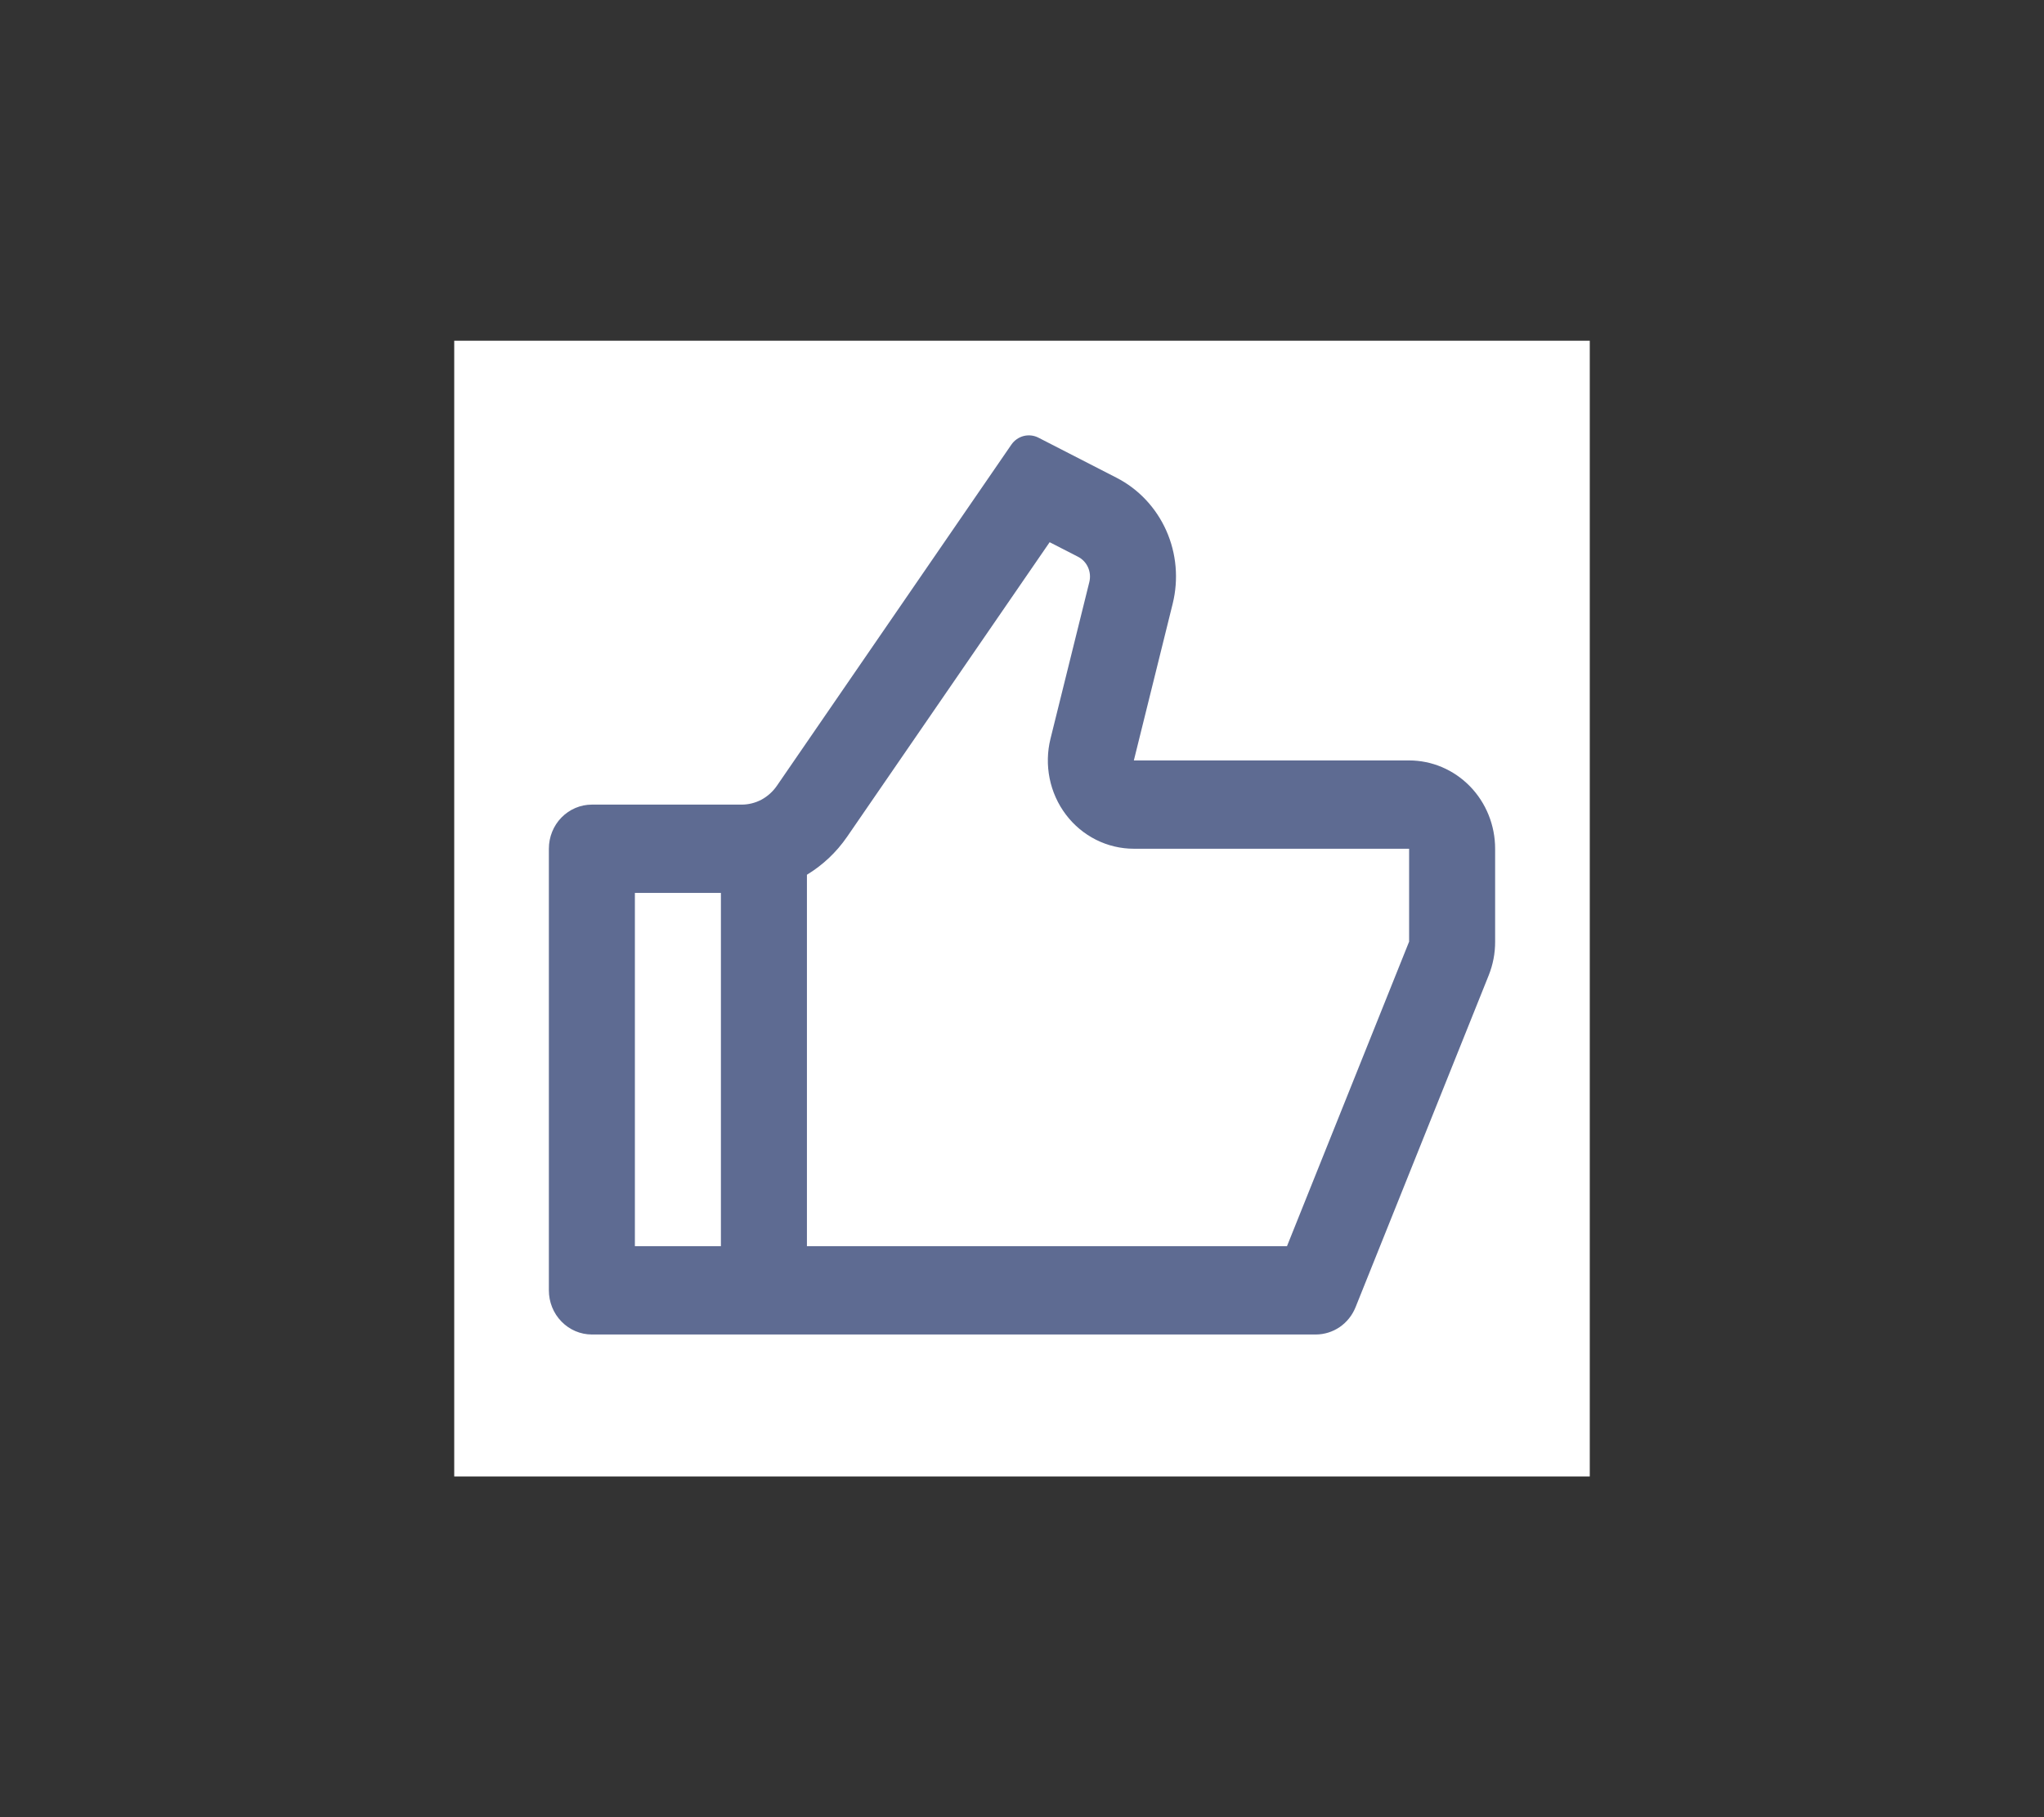
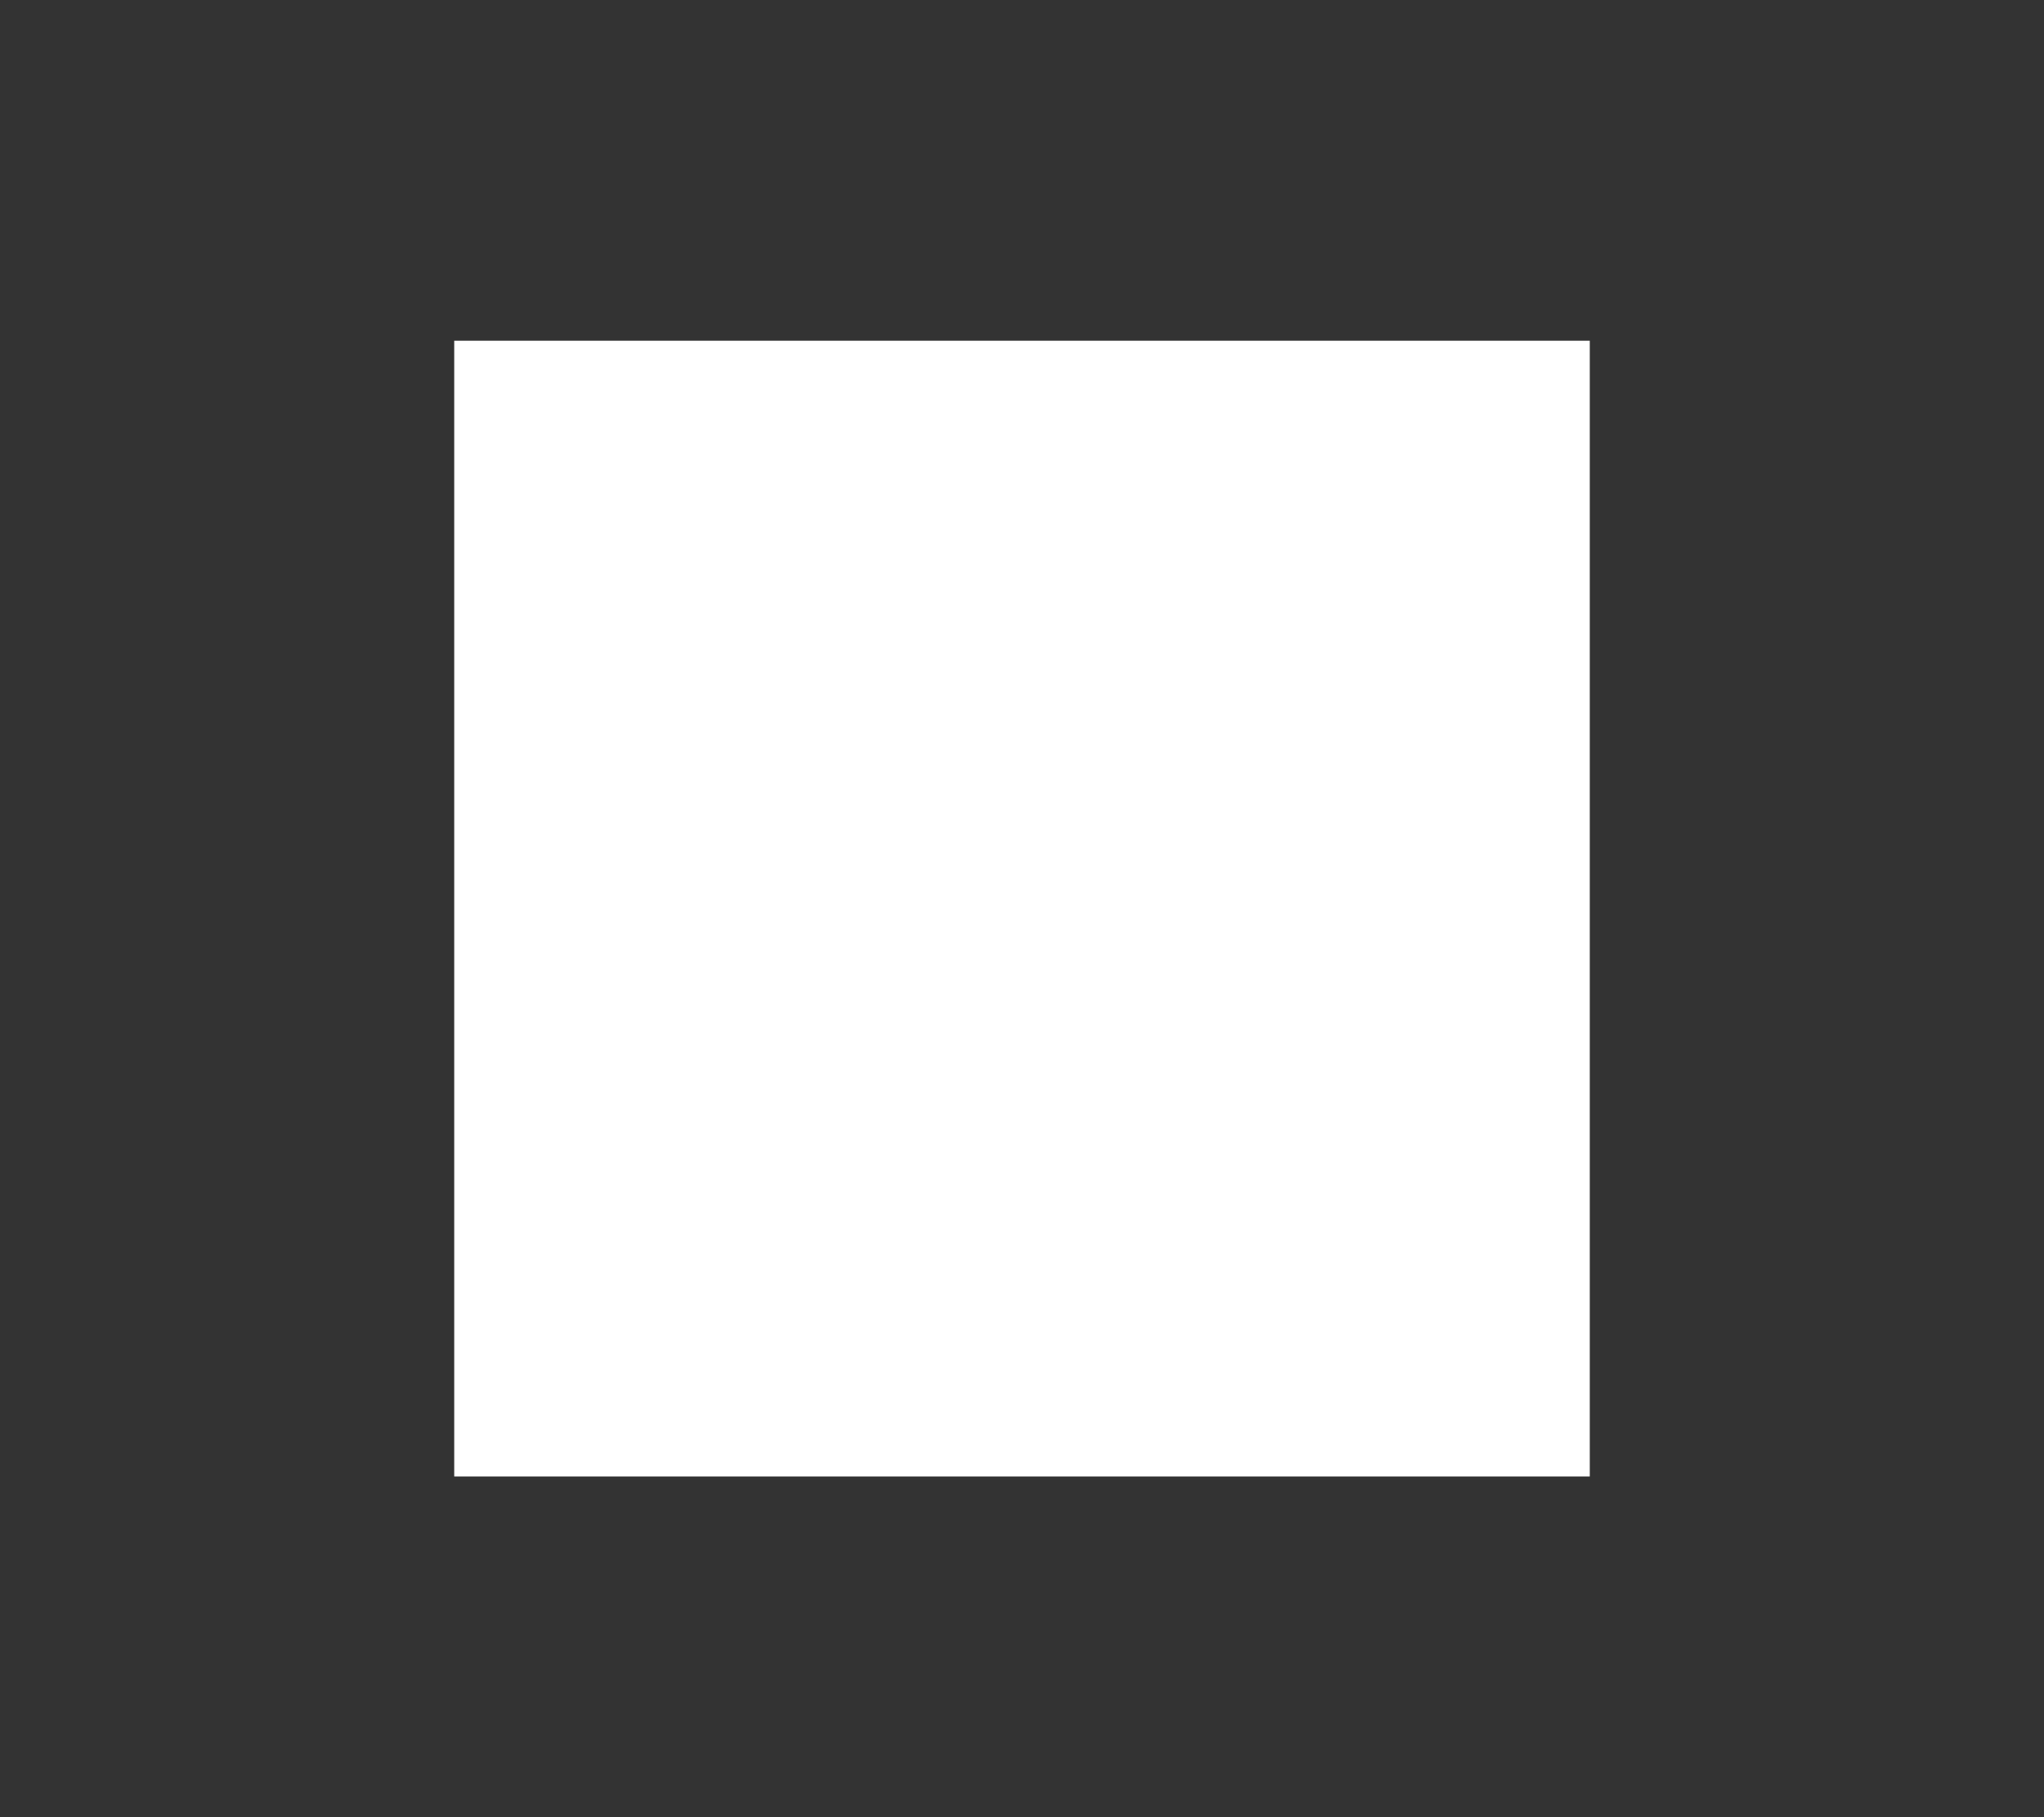
<svg xmlns="http://www.w3.org/2000/svg" width="36" height="32" viewBox="0 0 36 32" fill="none">
  <rect x="0" y="0" width="36" height="32" fill="#333333" stroke="none" />
  <rect width="20" height="20" transform="translate(8 6)" fill="white" />
-   <path d="M19.97 13.391H24.818C25.22 13.391 25.605 13.555 25.89 13.847C26.174 14.138 26.333 14.534 26.333 14.946V16.582C26.334 16.786 26.295 16.987 26.22 17.175L23.875 23.019C23.818 23.161 23.721 23.283 23.596 23.369C23.471 23.454 23.324 23.5 23.174 23.5H10.424C10.223 23.5 10.031 23.418 9.889 23.272C9.746 23.126 9.667 22.929 9.667 22.722V14.946C9.667 14.74 9.746 14.542 9.889 14.396C10.031 14.251 10.223 14.169 10.424 14.169H13.062C13.183 14.169 13.303 14.139 13.411 14.082C13.518 14.024 13.611 13.941 13.681 13.84L17.812 7.831C17.864 7.755 17.941 7.701 18.029 7.678C18.117 7.656 18.21 7.666 18.291 7.708L19.665 8.413C20.052 8.611 20.361 8.94 20.541 9.343C20.721 9.747 20.76 10.201 20.654 10.631L19.97 13.391ZM14.212 15.404V21.945H22.667L24.818 16.582V14.946H19.97C19.739 14.946 19.511 14.892 19.304 14.788C19.097 14.684 18.915 14.533 18.774 14.346C18.632 14.159 18.534 13.941 18.487 13.709C18.44 13.477 18.445 13.237 18.502 13.008L19.186 10.249C19.207 10.163 19.199 10.072 19.163 9.991C19.127 9.91 19.065 9.845 18.988 9.805L18.487 9.548L14.919 14.736C14.729 15.012 14.487 15.237 14.212 15.404ZM12.697 15.724H11.182V21.945H12.697V15.724Z" fill="#5E6B92" />
</svg>